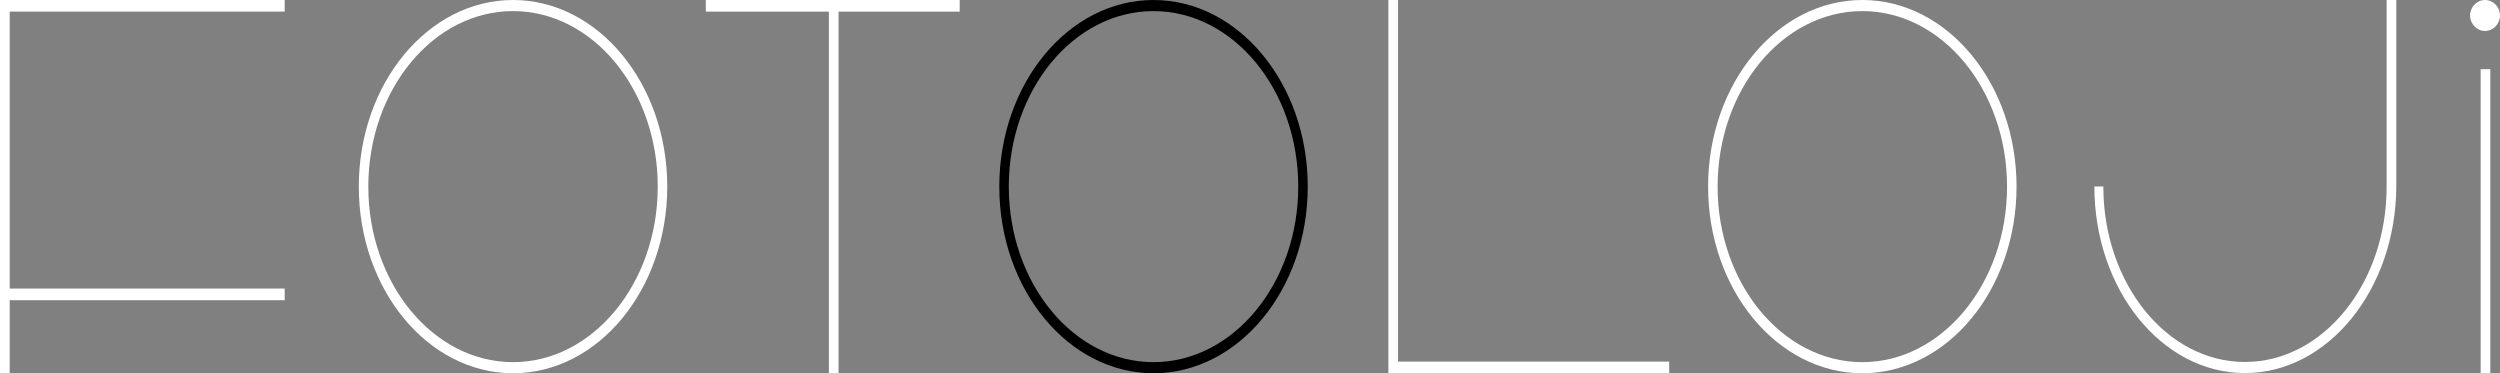
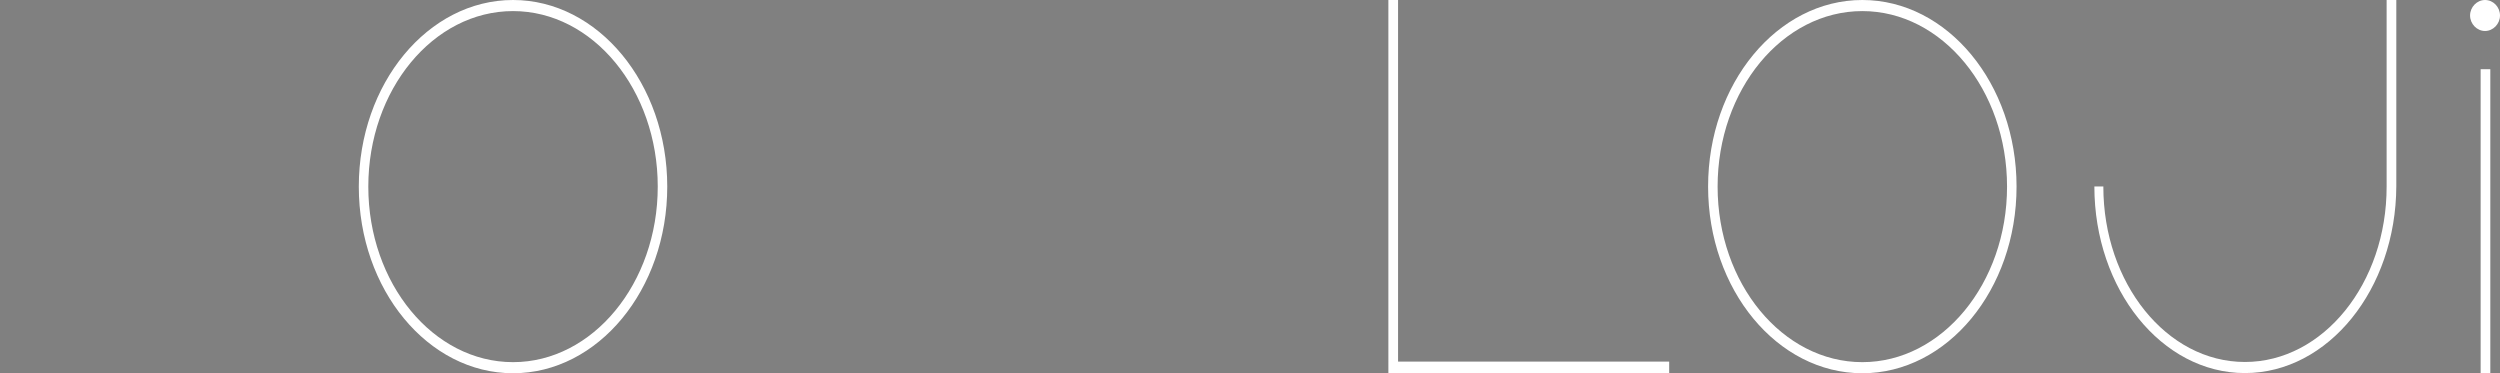
<svg xmlns="http://www.w3.org/2000/svg" id="katman_1" width="142" height="21.19" viewBox="0 0 142 21.19">
  <rect x="0" y="0" width="142" height="21.19" fill="#808080" stroke="none" />
-   <path id="F" d="M16.17.66H.55v15.73h15.62v.66H.55v4.15h-.55V0h16.17v.66Z" style="fill:#fff;" />
  <path id="O" d="M29.14,0c4.83,0,8.76,4.75,8.76,10.6s-3.93,10.6-8.76,10.6-8.76-4.75-8.76-10.6S24.31,0,29.14,0ZM29.14,20.57c4.52,0,8.22-4.47,8.22-9.97S33.67.63,29.14.63s-8.22,4.47-8.22,9.97,3.69,9.97,8.22,9.97Z" style="fill:#fff;" />
-   <path id="T" d="M54.51.66h-6.88v20.54h-.55V.66h-6.99v-.66h14.42v.66Z" style="fill:#fff;" />
-   <path id="O-2" d="M65.52,0c4.83,0,8.76,4.75,8.76,10.6s-3.93,10.6-8.76,10.6-8.76-4.75-8.76-10.6S60.69,0,65.52,0ZM65.52,20.57c4.52,0,8.22-4.47,8.22-9.97s-3.69-9.97-8.22-9.97-8.22,4.47-8.22,9.97,3.69,9.97,8.22,9.97Z" />
  <path id="L" d="M94.81,21.19h-15.95V0h.55v20.54h15.4v.66Z" style="fill:#fff;" />
  <path id="O-3" d="M105.78,0c4.83,0,8.76,4.75,8.76,10.6s-3.93,10.6-8.76,10.6-8.76-4.75-8.76-10.6,3.93-10.6,8.76-10.6ZM105.78,20.57c4.52,0,8.22-4.47,8.22-9.97s-3.69-9.97-8.22-9.97-8.22,4.47-8.22,9.97,3.69,9.97,8.22,9.97Z" style="fill:#fff;" />
  <path id="J" d="M119.47,10.6c0,5.48,3.59,9.96,8.04,9.96s8.06-4.47,8.05-9.97V0h.55v10.58c-.02,5.85-3.87,10.61-8.6,10.61s-8.55-4.76-8.55-10.6h.52Z" style="fill:#fff;" />
  <path id="_İ" d="M141.15,0c.47,0,.85.4.85.88s-.39.88-.85.88-.85-.4-.85-.88.39-.88.85-.88ZM141.45,21.19h-.55V3.93h.55v17.26Z" style="fill:#fff;" />
</svg>